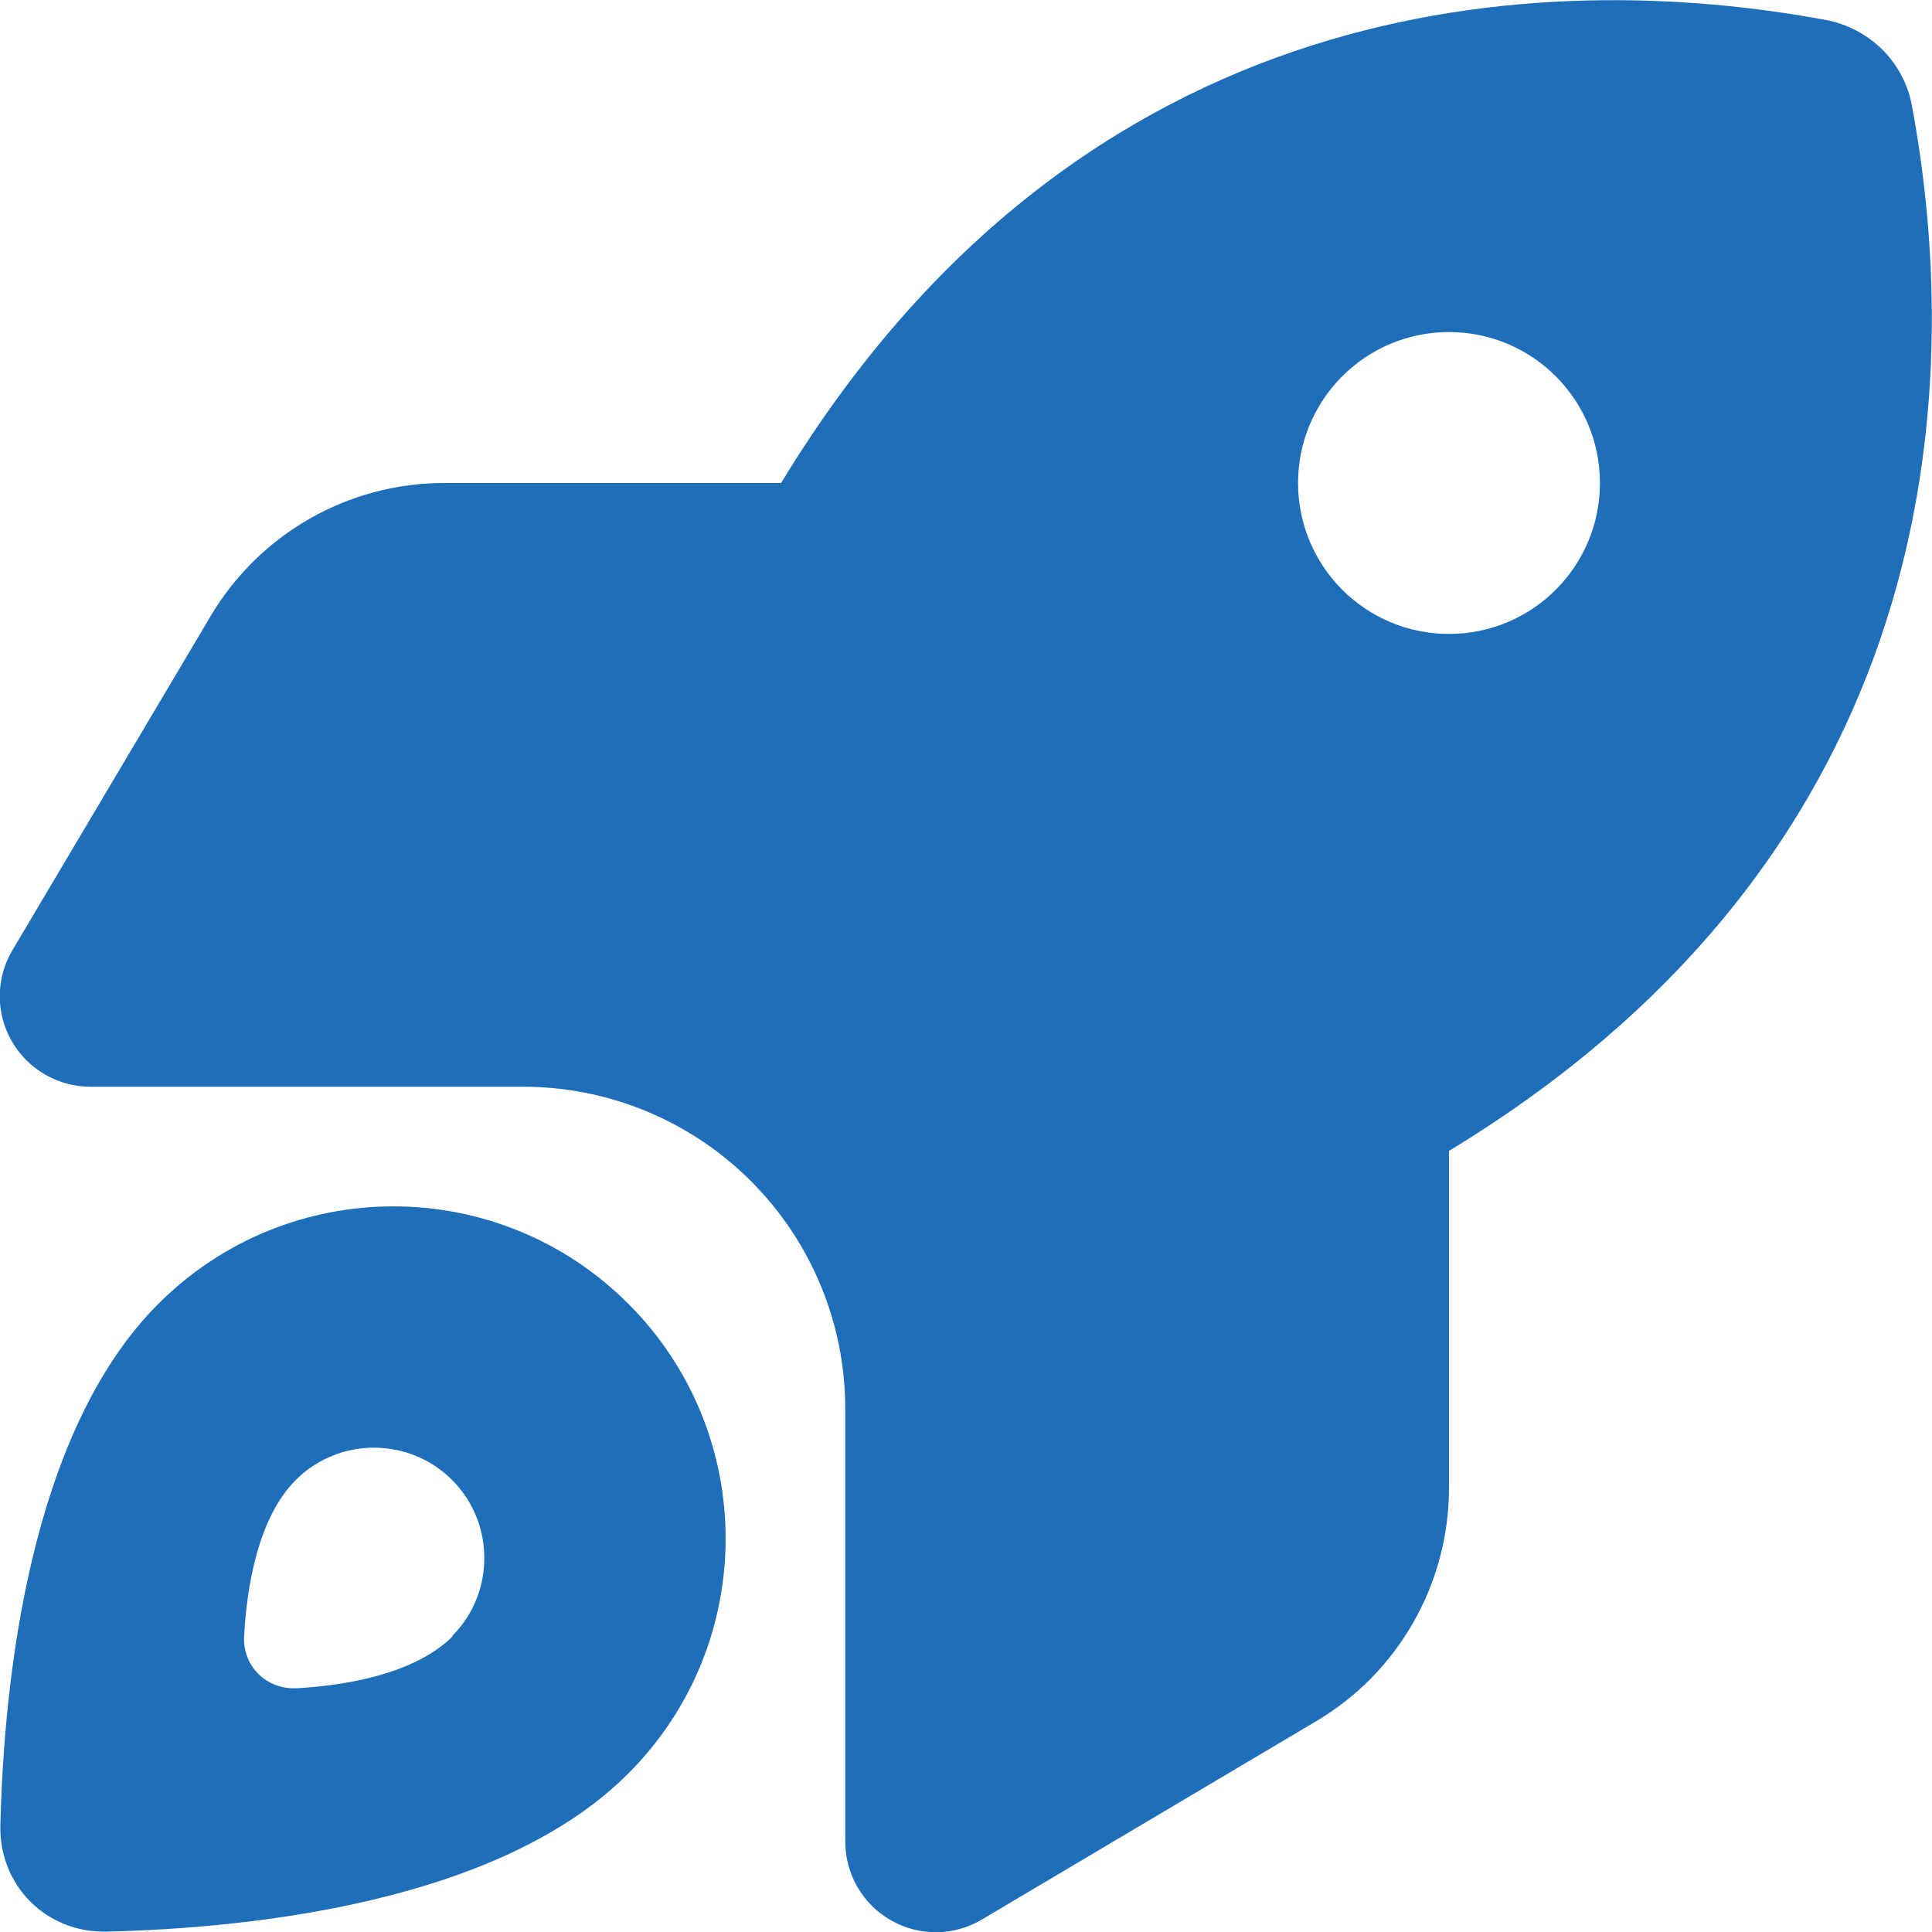
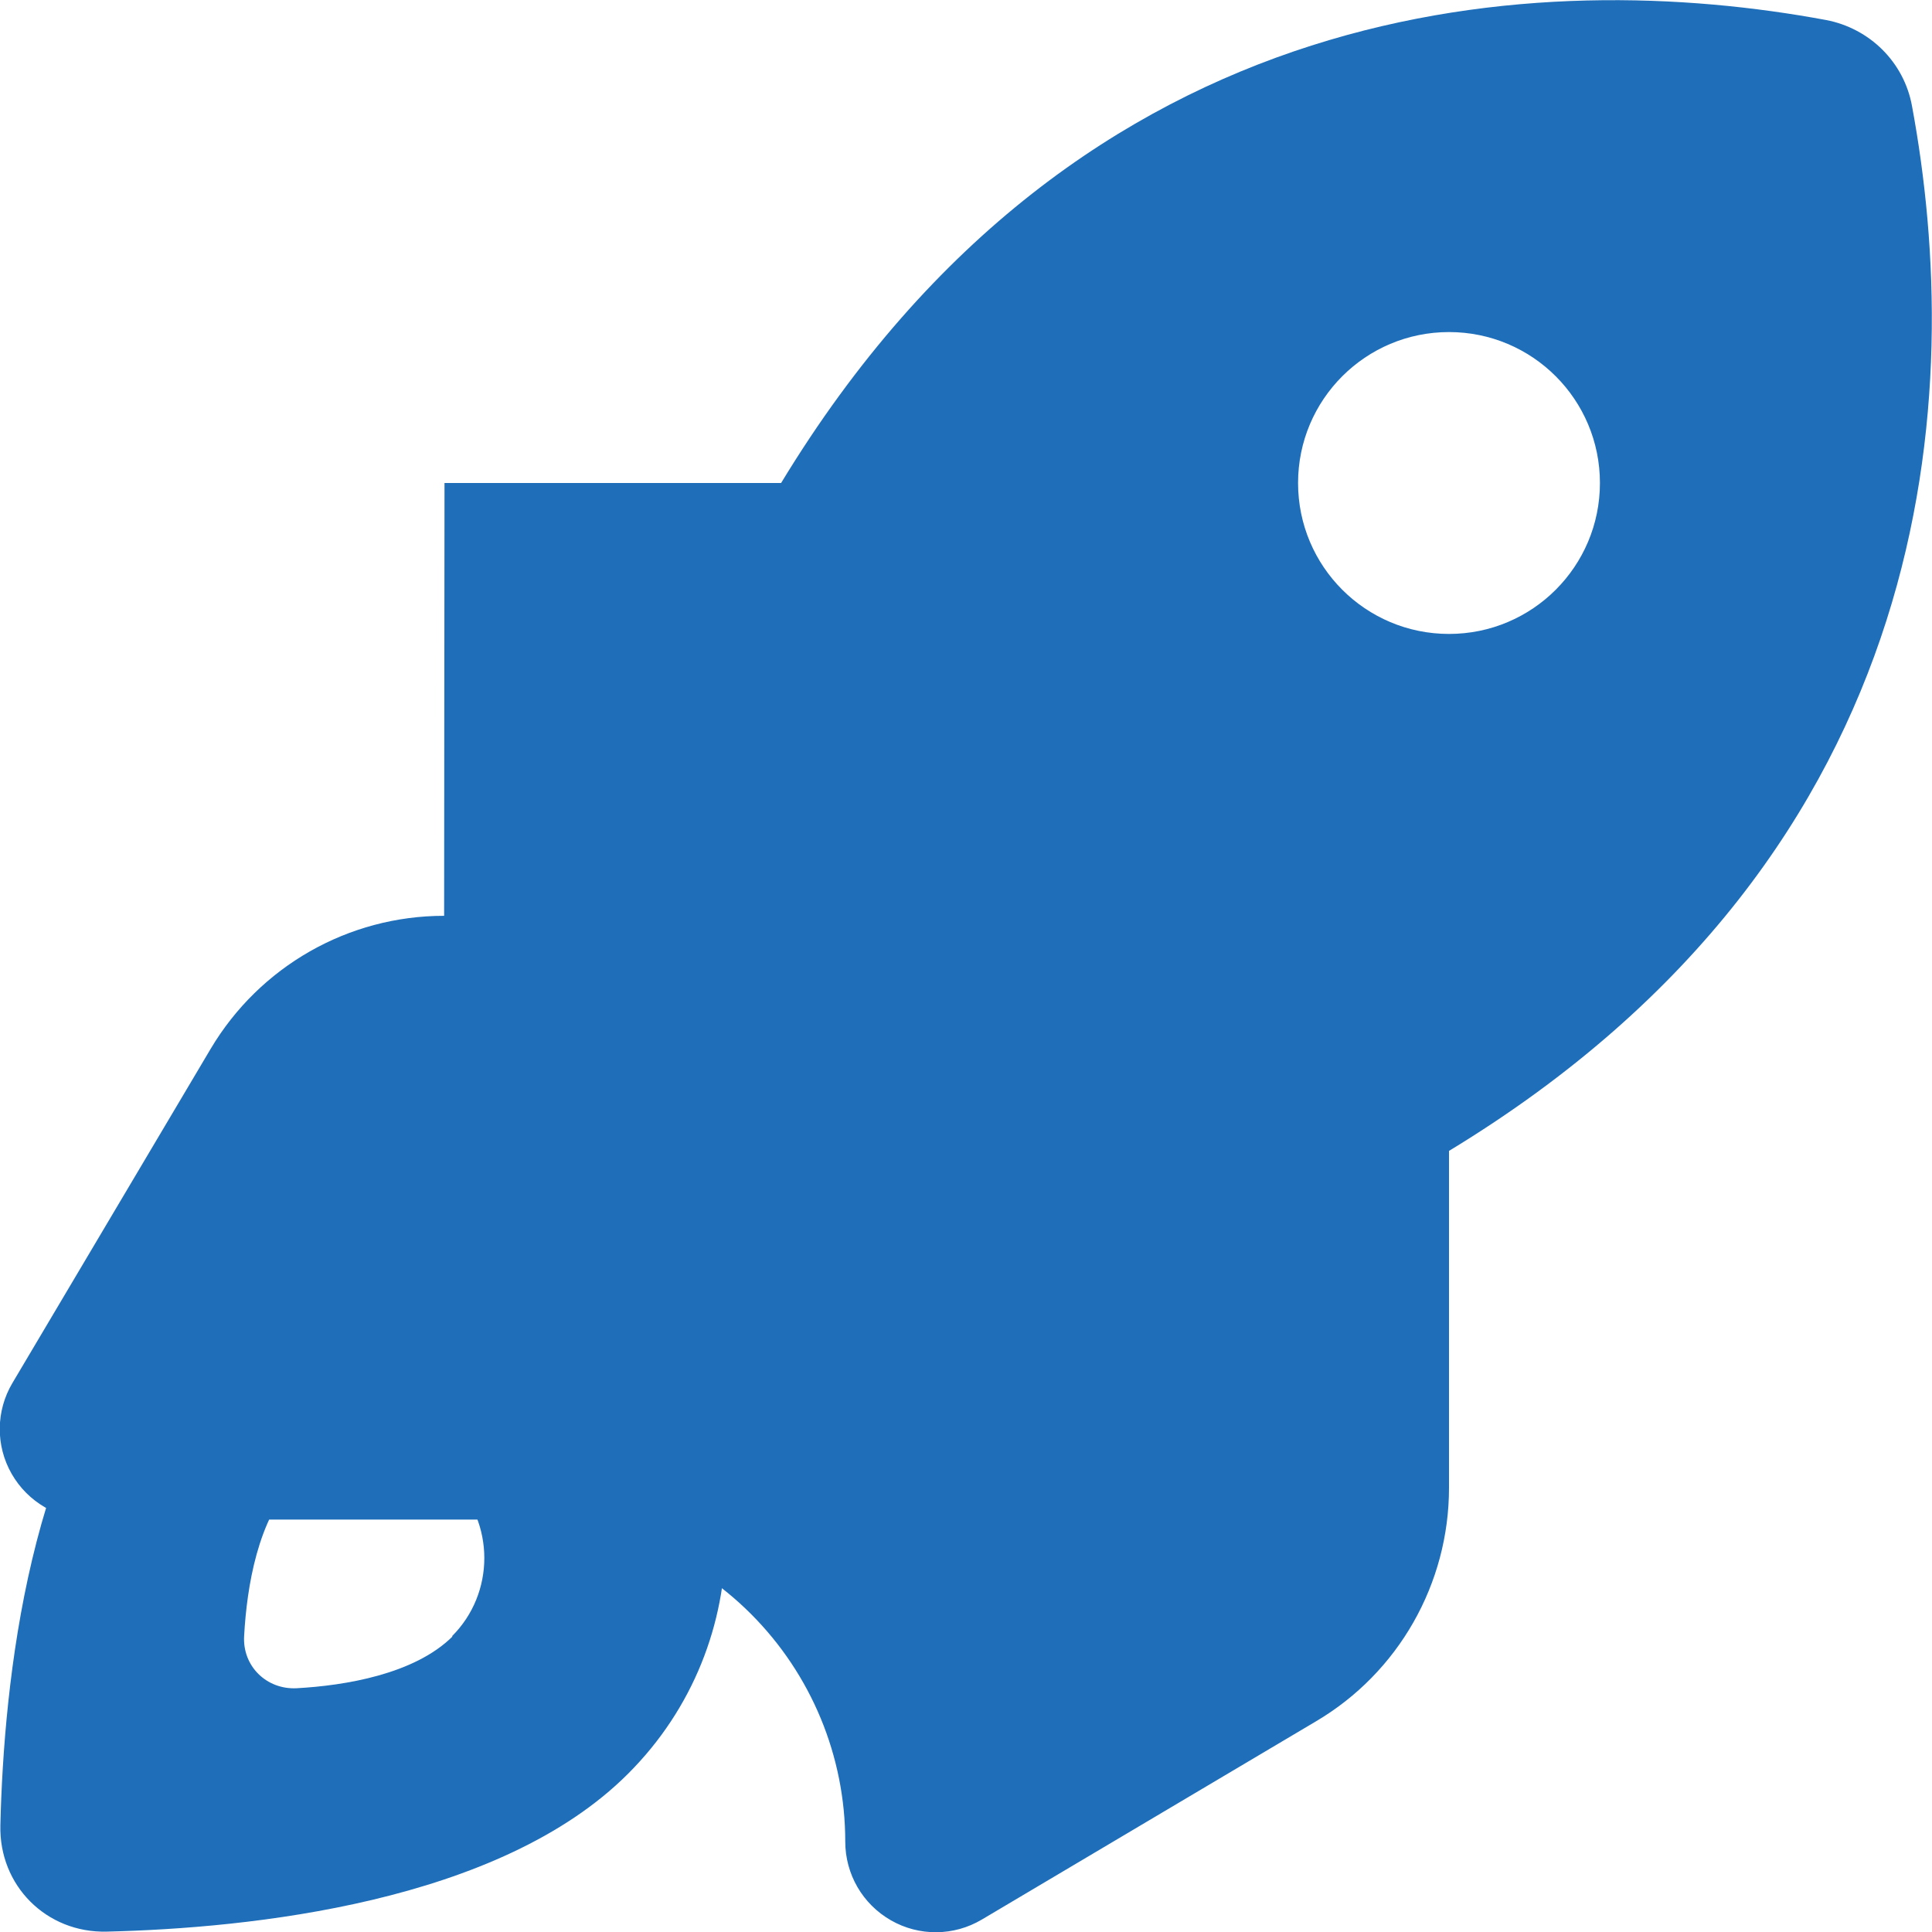
<svg xmlns="http://www.w3.org/2000/svg" version="1.1" id="Ebene_1" x="0px" y="0px" viewBox="0 0 512 512" style="enable-background:new 0 0 512 512;" xml:space="preserve" width="40" height="40">
  <style type="text/css">
	.st0{fill:#1E6EB9;}
</style>
-   <path class="st0" d="M117.8,128H207C286.9-3.7,409.5-8.5,483.9,5.3c11.6,2.2,20.7,11.2,22.8,22.8c13.8,74.4,9,197-122.7,276.9v89.3  c0,25.4-13.4,49-35.3,61.9l-88.5,52.5c-7.4,4.4-16.6,4.5-24.1,0.2S224,496.7,224,488V373.3c0-22.6-9-44.3-25-60.3s-37.7-25-60.3-25  H24c-8.6,0-16.6-4.6-20.9-12.1s-4.2-16.7,0.2-24.1l52.5-88.5c13-21.9,36.5-35.3,61.9-35.3L117.8,128z M424,128c0-22.1-17.9-40-40-40  s-40,17.9-40,40s17.9,40,40,40S424,150.1,424,128z M166.5,470C132.3,504.3,66,511,28.3,511.9c-16,0.4-28.6-12.2-28.2-28.2  C1,446,7.7,379.7,42,345.5c34.4-34.4,90.1-34.4,124.5,0S200.9,435.6,166.5,470z M119.8,433.6c11.4-11.4,11.4-30,0-41.4  s-30-11.4-41.4,0c-10.1,10.1-13,28.5-13.7,41.3c-0.5,8,5.9,14.3,13.9,13.9c12.8-0.7,31.2-3.7,41.3-13.7L119.8,433.6z" />
+   <path class="st0" d="M117.8,128H207C286.9-3.7,409.5-8.5,483.9,5.3c11.6,2.2,20.7,11.2,22.8,22.8c13.8,74.4,9,197-122.7,276.9v89.3  c0,25.4-13.4,49-35.3,61.9l-88.5,52.5c-7.4,4.4-16.6,4.5-24.1,0.2S224,496.7,224,488c0-22.6-9-44.3-25-60.3s-37.7-25-60.3-25  H24c-8.6,0-16.6-4.6-20.9-12.1s-4.2-16.7,0.2-24.1l52.5-88.5c13-21.9,36.5-35.3,61.9-35.3L117.8,128z M424,128c0-22.1-17.9-40-40-40  s-40,17.9-40,40s17.9,40,40,40S424,150.1,424,128z M166.5,470C132.3,504.3,66,511,28.3,511.9c-16,0.4-28.6-12.2-28.2-28.2  C1,446,7.7,379.7,42,345.5c34.4-34.4,90.1-34.4,124.5,0S200.9,435.6,166.5,470z M119.8,433.6c11.4-11.4,11.4-30,0-41.4  s-30-11.4-41.4,0c-10.1,10.1-13,28.5-13.7,41.3c-0.5,8,5.9,14.3,13.9,13.9c12.8-0.7,31.2-3.7,41.3-13.7L119.8,433.6z" />
</svg>